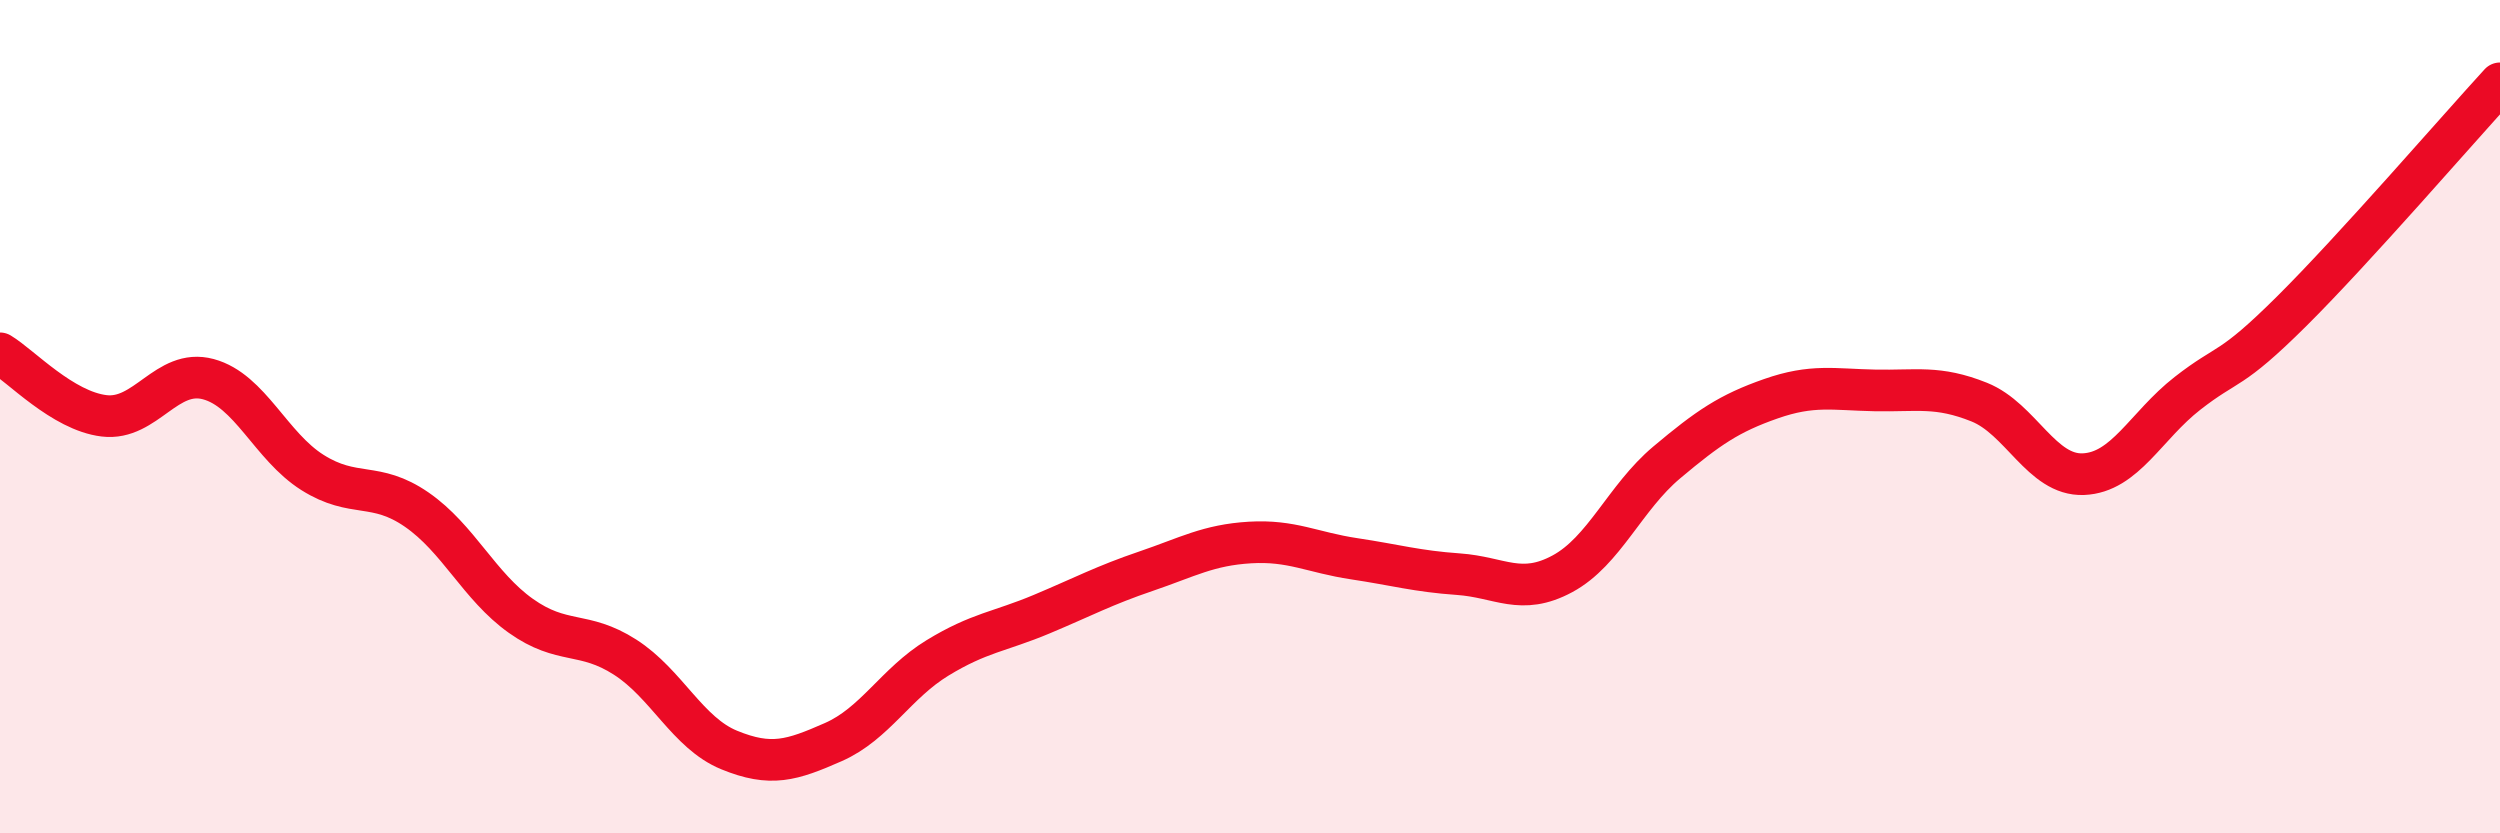
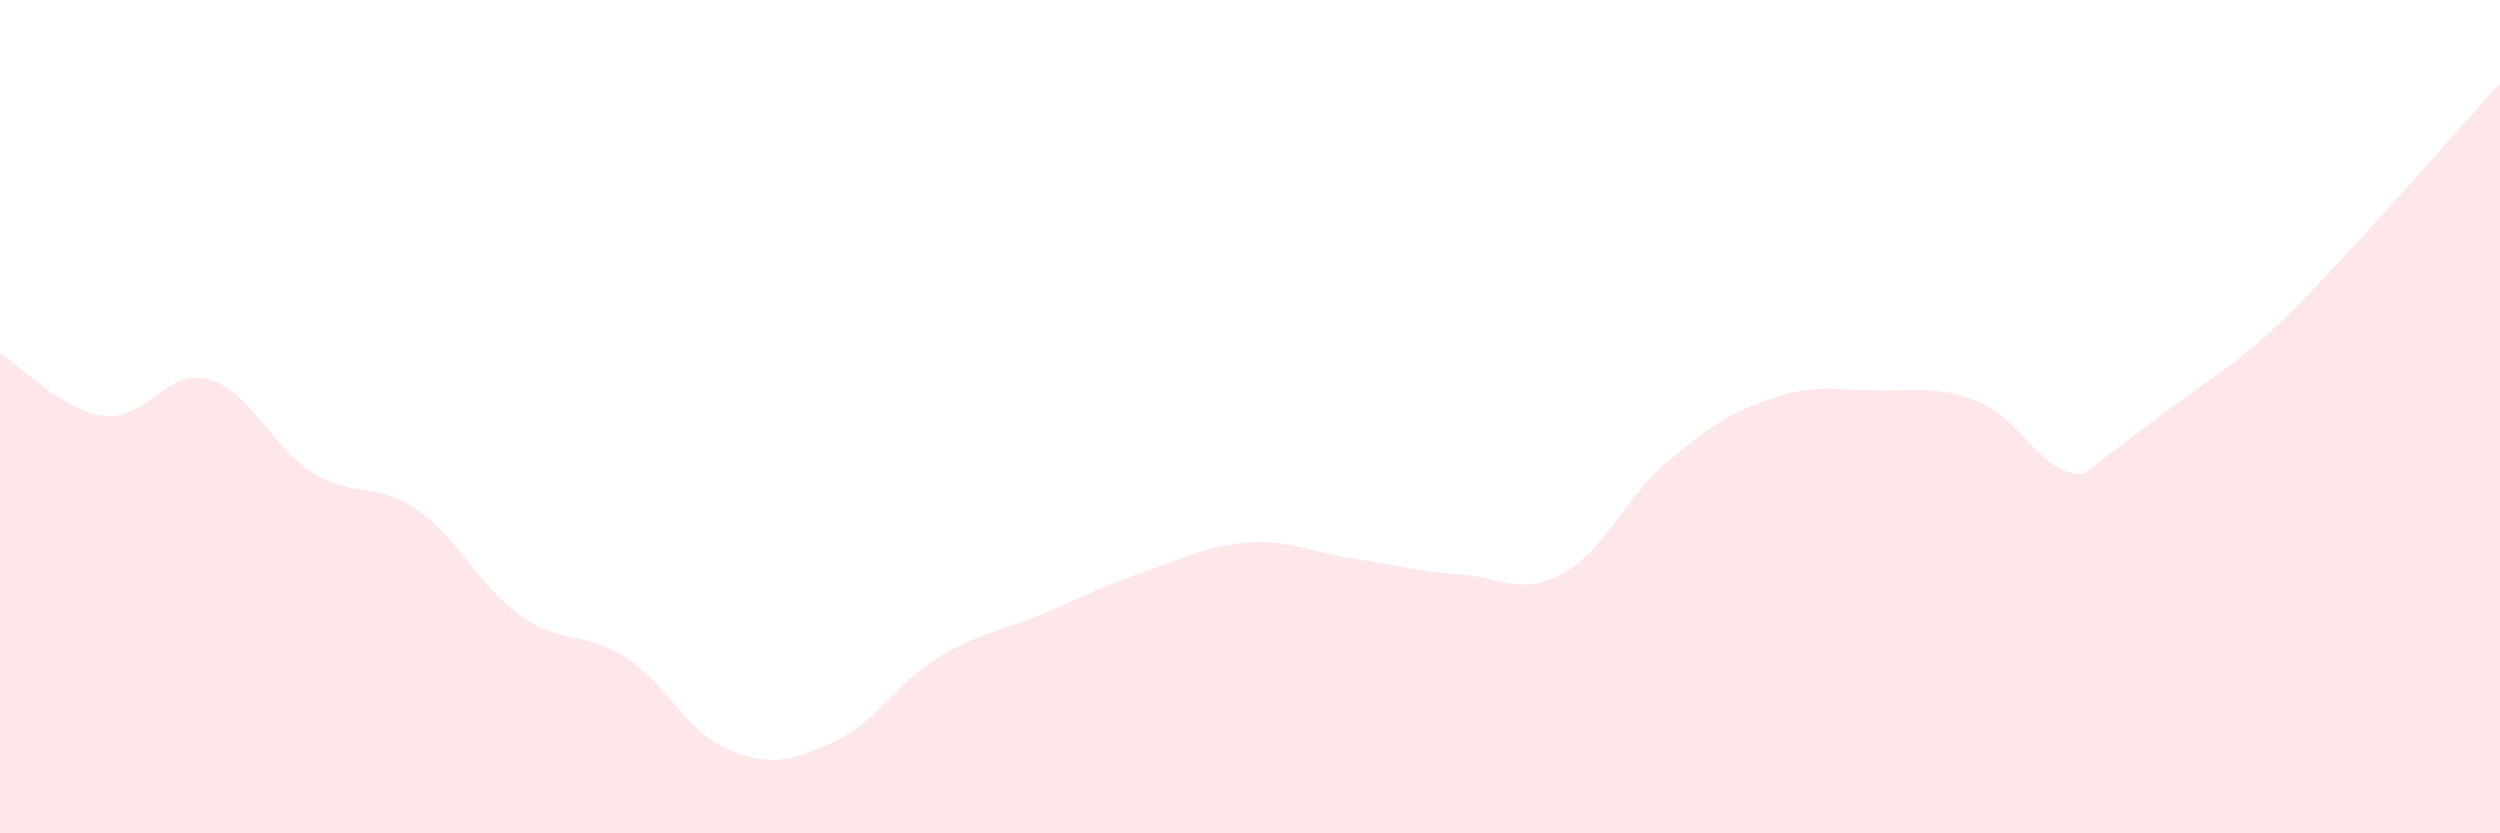
<svg xmlns="http://www.w3.org/2000/svg" width="60" height="20" viewBox="0 0 60 20">
-   <path d="M 0,8.48 C 0.5,8.78 1.5,9.86 2.5,9.98 C 3.5,10.1 4,8.83 5,9.1 C 6,9.37 6.5,10.71 7.5,11.34 C 8.5,11.97 9,11.54 10,12.23 C 11,12.92 11.5,14.07 12.5,14.78 C 13.5,15.49 14,15.13 15,15.77 C 16,16.41 16.5,17.59 17.5,18 C 18.5,18.41 19,18.25 20,17.81 C 21,17.37 21.5,16.4 22.5,15.79 C 23.5,15.18 24,15.16 25,14.74 C 26,14.32 26.5,14.05 27.5,13.71 C 28.5,13.37 29,13.08 30,13.02 C 31,12.96 31.5,13.26 32.5,13.41 C 33.5,13.56 34,13.71 35,13.78 C 36,13.85 36.5,14.31 37.5,13.77 C 38.5,13.23 39,11.94 40,11.1 C 41,10.26 41.5,9.92 42.5,9.57 C 43.5,9.22 44,9.35 45,9.37 C 46,9.39 46.5,9.25 47.5,9.65 C 48.5,10.05 49,11.42 50,11.38 C 51,11.34 51.5,10.22 52.5,9.44 C 53.5,8.66 53.5,8.96 55,7.47 C 56.5,5.98 59,3.09 60,2L60 20L0 20Z" fill="#EB0A25" opacity="0.1" stroke-linecap="round" stroke-linejoin="round" />
-   <path d="M 0,8.48 C 0.5,8.78 1.5,9.86 2.5,9.98 C 3.5,10.1 4,8.83 5,9.1 C 6,9.37 6.5,10.71 7.5,11.34 C 8.5,11.97 9,11.54 10,12.23 C 11,12.92 11.5,14.07 12.5,14.78 C 13.5,15.49 14,15.13 15,15.77 C 16,16.41 16.5,17.59 17.5,18 C 18.5,18.41 19,18.25 20,17.81 C 21,17.37 21.5,16.4 22.5,15.79 C 23.5,15.18 24,15.16 25,14.74 C 26,14.32 26.5,14.05 27.5,13.71 C 28.5,13.37 29,13.08 30,13.02 C 31,12.96 31.5,13.26 32.5,13.41 C 33.5,13.56 34,13.71 35,13.78 C 36,13.85 36.5,14.31 37.5,13.77 C 38.5,13.23 39,11.94 40,11.1 C 41,10.26 41.5,9.92 42.5,9.57 C 43.5,9.22 44,9.35 45,9.37 C 46,9.39 46.5,9.25 47.5,9.65 C 48.5,10.05 49,11.42 50,11.38 C 51,11.34 51.5,10.22 52.5,9.44 C 53.5,8.66 53.5,8.96 55,7.47 C 56.5,5.98 59,3.09 60,2" stroke="#EB0A25" stroke-width="1" fill="none" stroke-linecap="round" stroke-linejoin="round" />
+   <path d="M 0,8.48 C 0.5,8.78 1.5,9.86 2.5,9.98 C 3.5,10.1 4,8.83 5,9.1 C 6,9.37 6.5,10.71 7.5,11.34 C 8.5,11.97 9,11.54 10,12.23 C 11,12.92 11.5,14.07 12.5,14.78 C 13.5,15.49 14,15.13 15,15.77 C 16,16.41 16.5,17.59 17.5,18 C 18.5,18.41 19,18.25 20,17.81 C 21,17.37 21.5,16.4 22.5,15.79 C 23.5,15.18 24,15.16 25,14.74 C 26,14.32 26.5,14.05 27.5,13.71 C 28.5,13.37 29,13.08 30,13.02 C 31,12.96 31.5,13.26 32.5,13.41 C 33.5,13.56 34,13.71 35,13.78 C 36,13.85 36.5,14.31 37.5,13.77 C 38.5,13.23 39,11.94 40,11.1 C 41,10.26 41.5,9.92 42.5,9.57 C 43.5,9.22 44,9.35 45,9.37 C 46,9.39 46.5,9.25 47.5,9.65 C 48.5,10.05 49,11.42 50,11.38 C 53.5,8.66 53.5,8.96 55,7.47 C 56.5,5.98 59,3.09 60,2L60 20L0 20Z" fill="#EB0A25" opacity="0.1" stroke-linecap="round" stroke-linejoin="round" />
</svg>